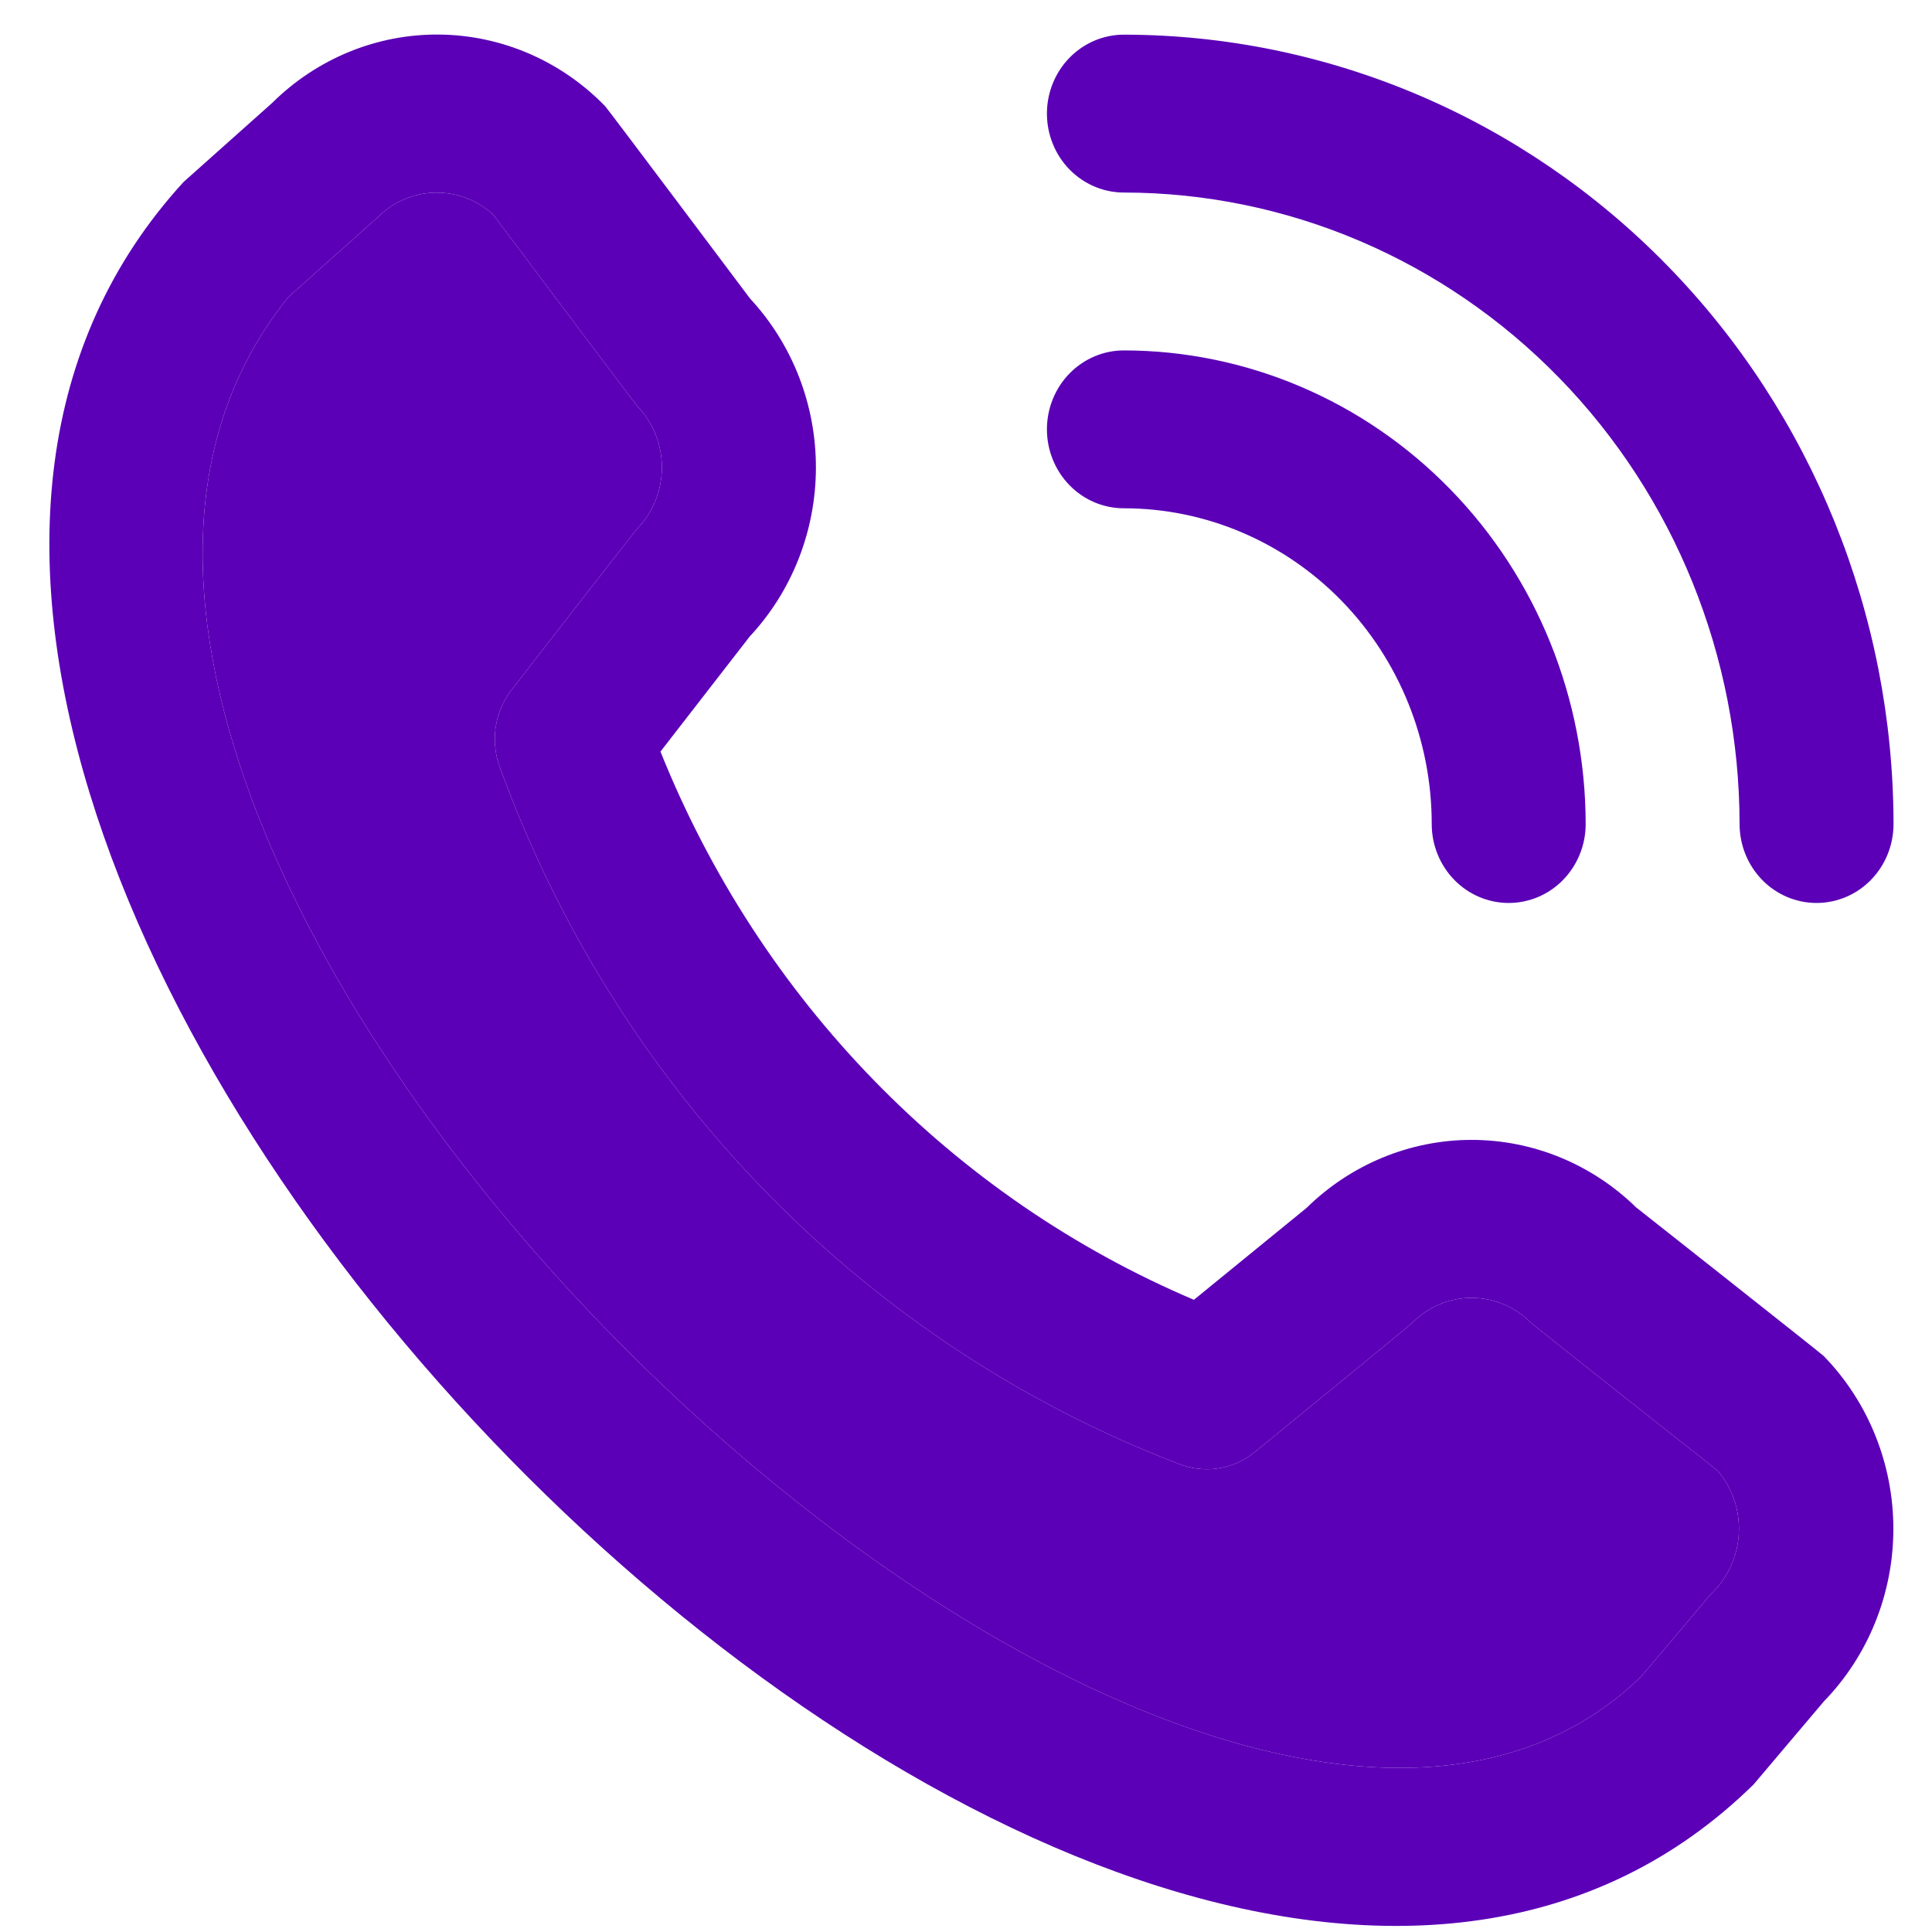
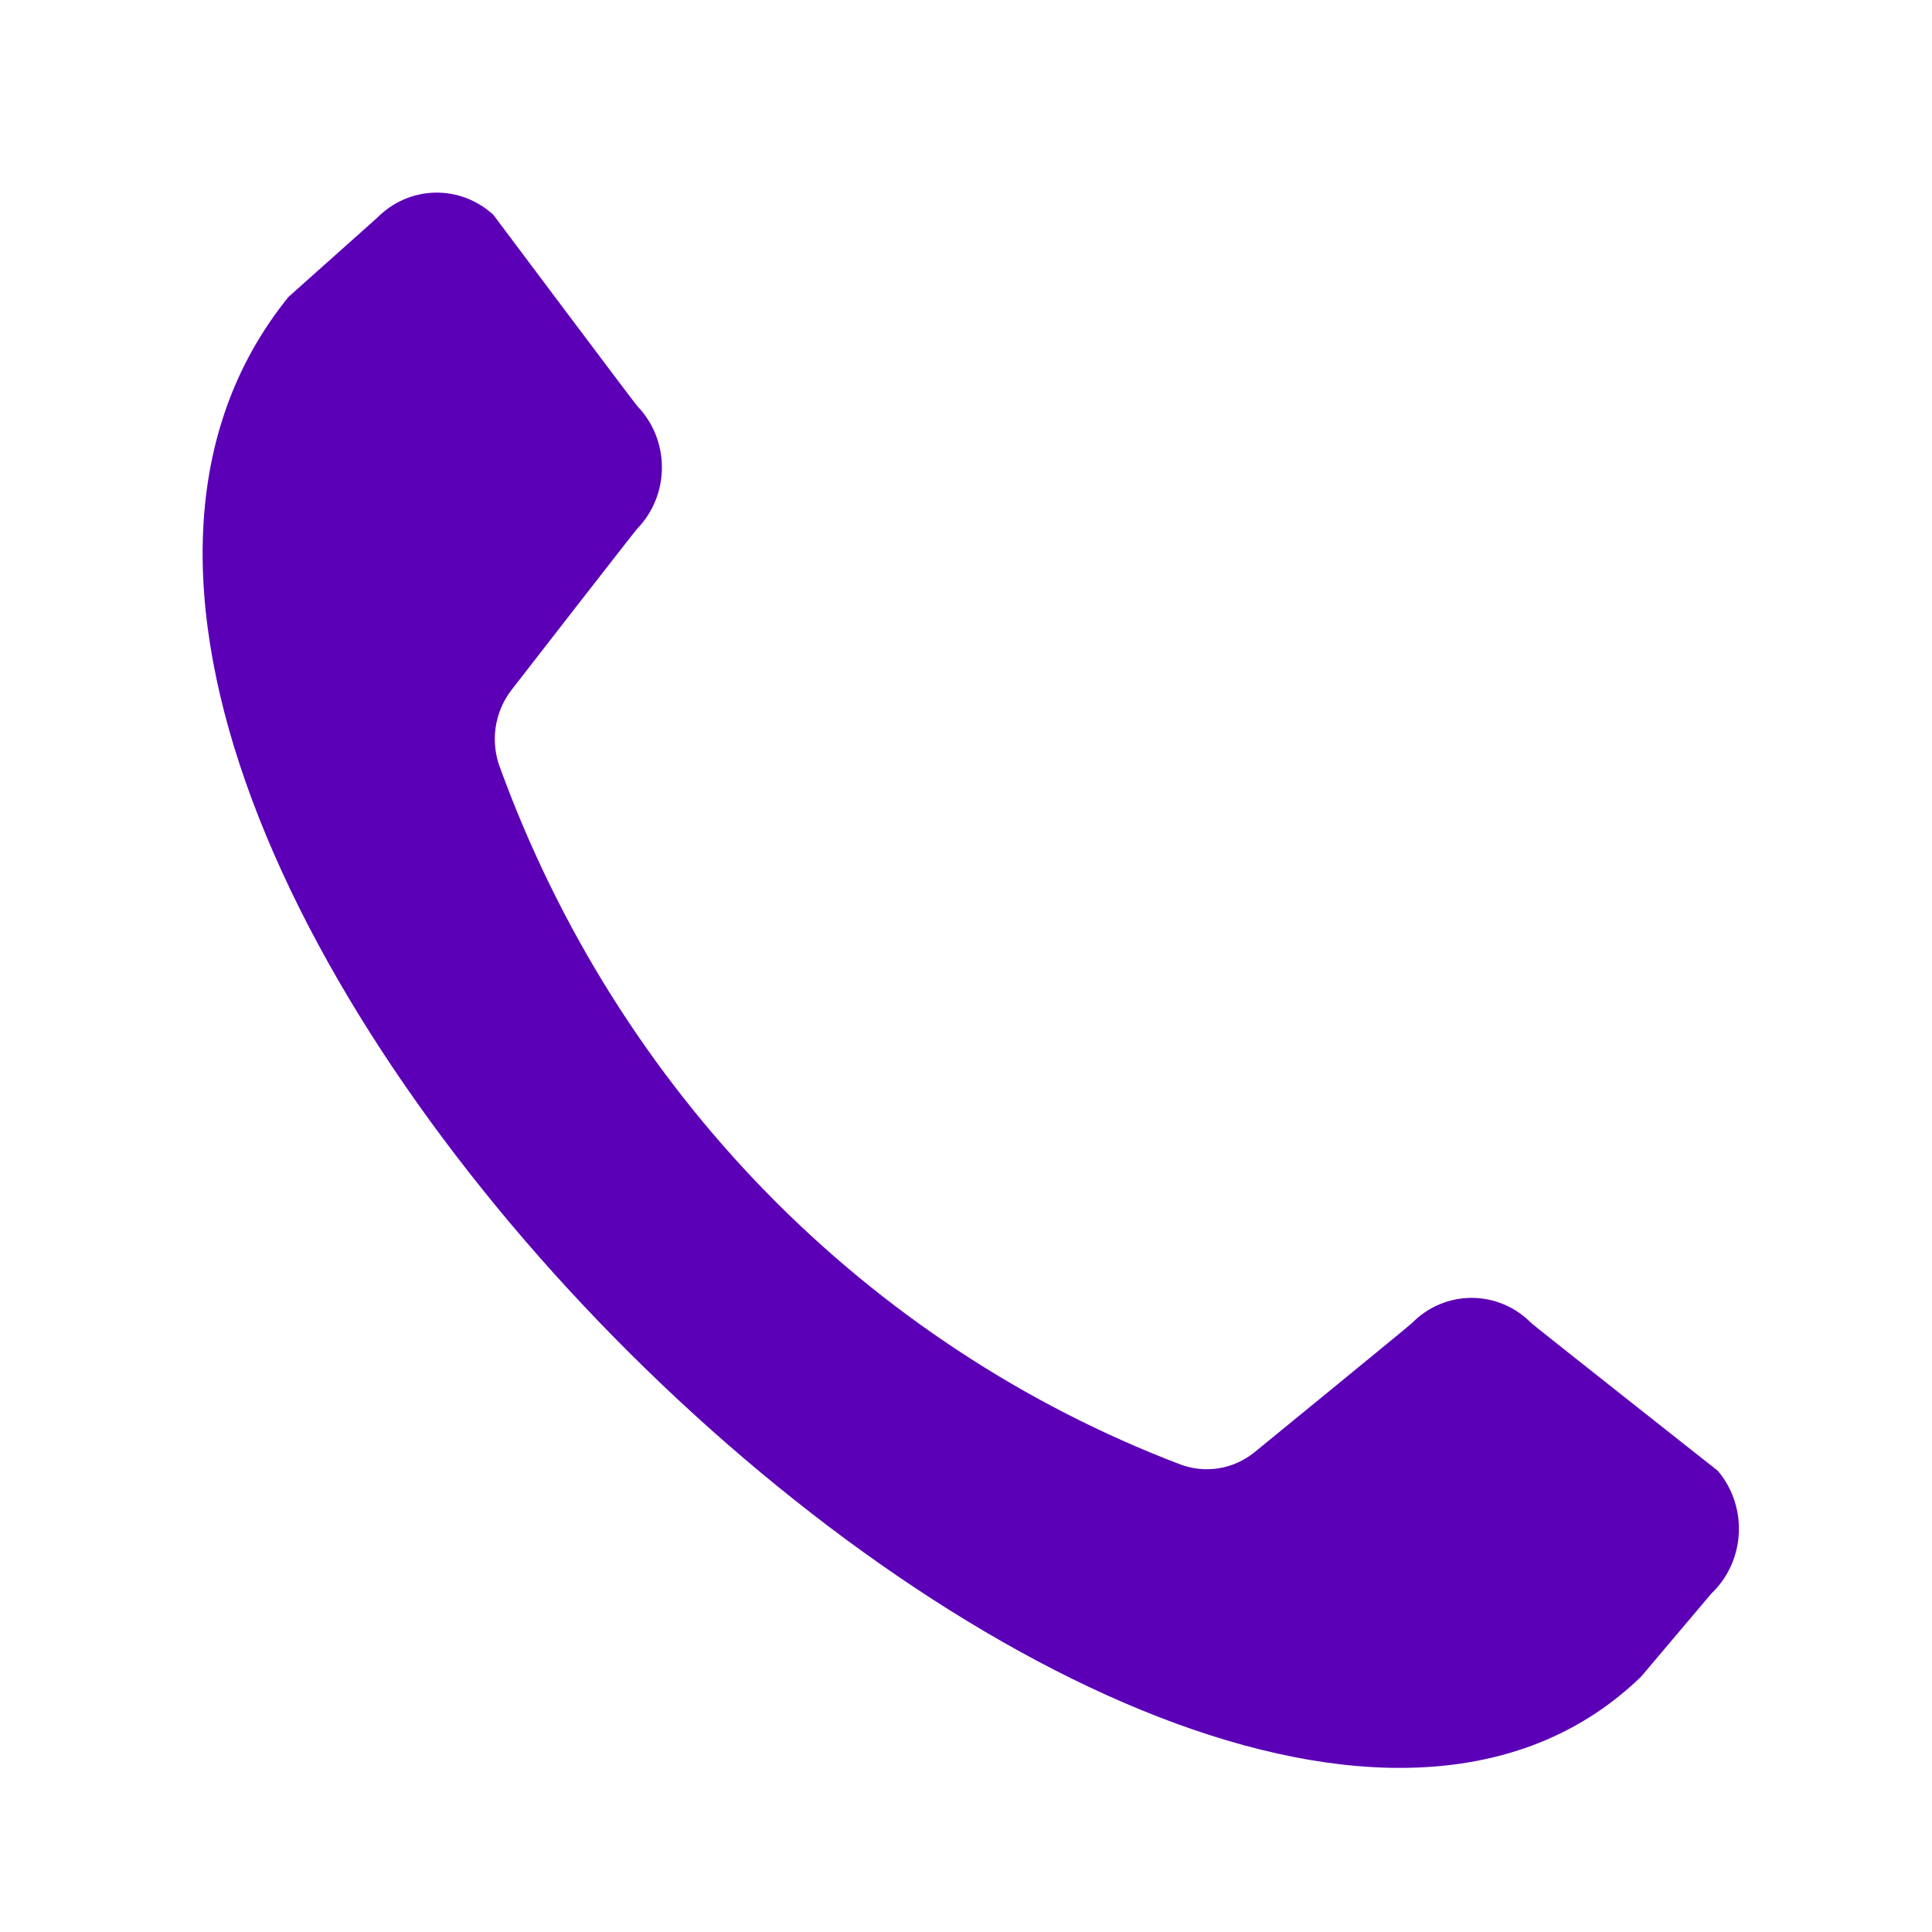
<svg xmlns="http://www.w3.org/2000/svg" width="35" height="35" viewBox="0 0 35 35" fill="none">
-   <path d="M18.966 2.058C18.966 1.679 19.113 1.315 19.374 1.047C19.636 0.779 19.99 0.628 20.36 0.628C24.057 0.632 27.601 2.14 30.215 4.821C32.828 7.502 34.299 11.137 34.303 14.928C34.303 15.308 34.156 15.671 33.894 15.94C33.633 16.208 33.278 16.358 32.908 16.358C32.539 16.358 32.184 16.208 31.923 15.94C31.661 15.671 31.514 15.308 31.514 14.928C31.511 11.895 30.335 8.987 28.244 6.843C26.152 4.698 23.317 3.491 20.36 3.488C19.99 3.488 19.636 3.337 19.374 3.069C19.113 2.801 18.966 2.437 18.966 2.058ZM20.36 9.208C21.839 9.208 23.258 9.811 24.304 10.884C25.349 11.956 25.937 13.411 25.937 14.928C25.937 15.308 26.084 15.671 26.346 15.94C26.607 16.208 26.962 16.358 27.331 16.358C27.701 16.358 28.056 16.208 28.317 15.94C28.579 15.671 28.726 15.308 28.726 14.928C28.723 12.653 27.841 10.472 26.273 8.864C24.705 7.255 22.578 6.35 20.36 6.348C19.99 6.348 19.636 6.499 19.374 6.767C19.113 7.035 18.966 7.399 18.966 7.778C18.966 8.157 19.113 8.521 19.374 8.789C19.636 9.058 19.99 9.208 20.36 9.208ZM33.038 24.565C33.846 25.396 34.3 26.522 34.3 27.696C34.3 28.869 33.846 29.995 33.038 30.826L31.769 32.326C20.35 43.539 -7.438 15.046 3.326 3.296L4.929 1.866C5.741 1.061 6.828 0.615 7.957 0.626C9.086 0.637 10.166 1.103 10.963 1.924C11.006 1.968 13.589 5.41 13.589 5.41C14.356 6.236 14.783 7.333 14.781 8.474C14.779 9.614 14.349 10.71 13.58 11.533L11.965 13.616C12.858 15.842 14.172 17.866 15.831 19.57C17.489 21.275 19.459 22.626 21.629 23.547L23.671 21.881C24.474 21.093 25.543 20.652 26.654 20.65C27.766 20.649 28.835 21.087 29.64 21.873C29.64 21.873 32.995 24.521 33.038 24.565ZM31.12 26.645C31.12 26.645 27.783 24.012 27.74 23.968C27.453 23.675 27.064 23.512 26.66 23.512C26.256 23.512 25.867 23.675 25.58 23.968C25.543 24.008 22.73 26.306 22.73 26.306C22.541 26.46 22.315 26.562 22.076 26.6C21.837 26.638 21.592 26.611 21.365 26.523C18.555 25.45 16.003 23.77 13.88 21.597C11.759 19.424 10.117 16.808 9.066 13.927C8.973 13.692 8.943 13.435 8.978 13.184C9.014 12.933 9.114 12.696 9.268 12.497C9.268 12.497 11.509 9.611 11.547 9.574C11.832 9.28 11.991 8.882 11.991 8.467C11.991 8.052 11.832 7.654 11.547 7.359C11.504 7.316 8.937 3.891 8.937 3.891C8.645 3.623 8.265 3.48 7.873 3.49C7.482 3.5 7.109 3.664 6.831 3.947L5.228 5.377C-2.639 15.079 21.442 38.407 29.731 30.373L31.001 28.871C31.299 28.588 31.478 28.198 31.5 27.782C31.522 27.367 31.386 26.959 31.12 26.645Z" fill="#5B00B7" />
  <path d="M31.12 26.645C31.12 26.645 27.783 24.012 27.74 23.968C27.453 23.675 27.064 23.512 26.66 23.512C26.256 23.512 25.867 23.675 25.58 23.968C25.543 24.008 22.73 26.306 22.73 26.306C22.541 26.46 22.315 26.562 22.076 26.6C21.837 26.638 21.592 26.611 21.365 26.523C18.555 25.45 16.003 23.77 13.88 21.597C11.759 19.424 10.117 16.808 9.066 13.927C8.973 13.692 8.943 13.435 8.978 13.184C9.014 12.933 9.114 12.696 9.268 12.497C9.268 12.497 11.509 9.611 11.547 9.574C11.832 9.28 11.991 8.882 11.991 8.467C11.991 8.052 11.832 7.654 11.547 7.359C11.504 7.316 8.937 3.891 8.937 3.891C8.645 3.623 8.265 3.48 7.873 3.49C7.482 3.5 7.109 3.664 6.831 3.947L5.228 5.377C-2.639 15.079 21.442 38.407 29.731 30.373L31.001 28.871C31.299 28.588 31.478 28.198 31.5 27.782C31.522 27.367 31.386 26.959 31.12 26.645Z" fill="#5B00B7" />
</svg>